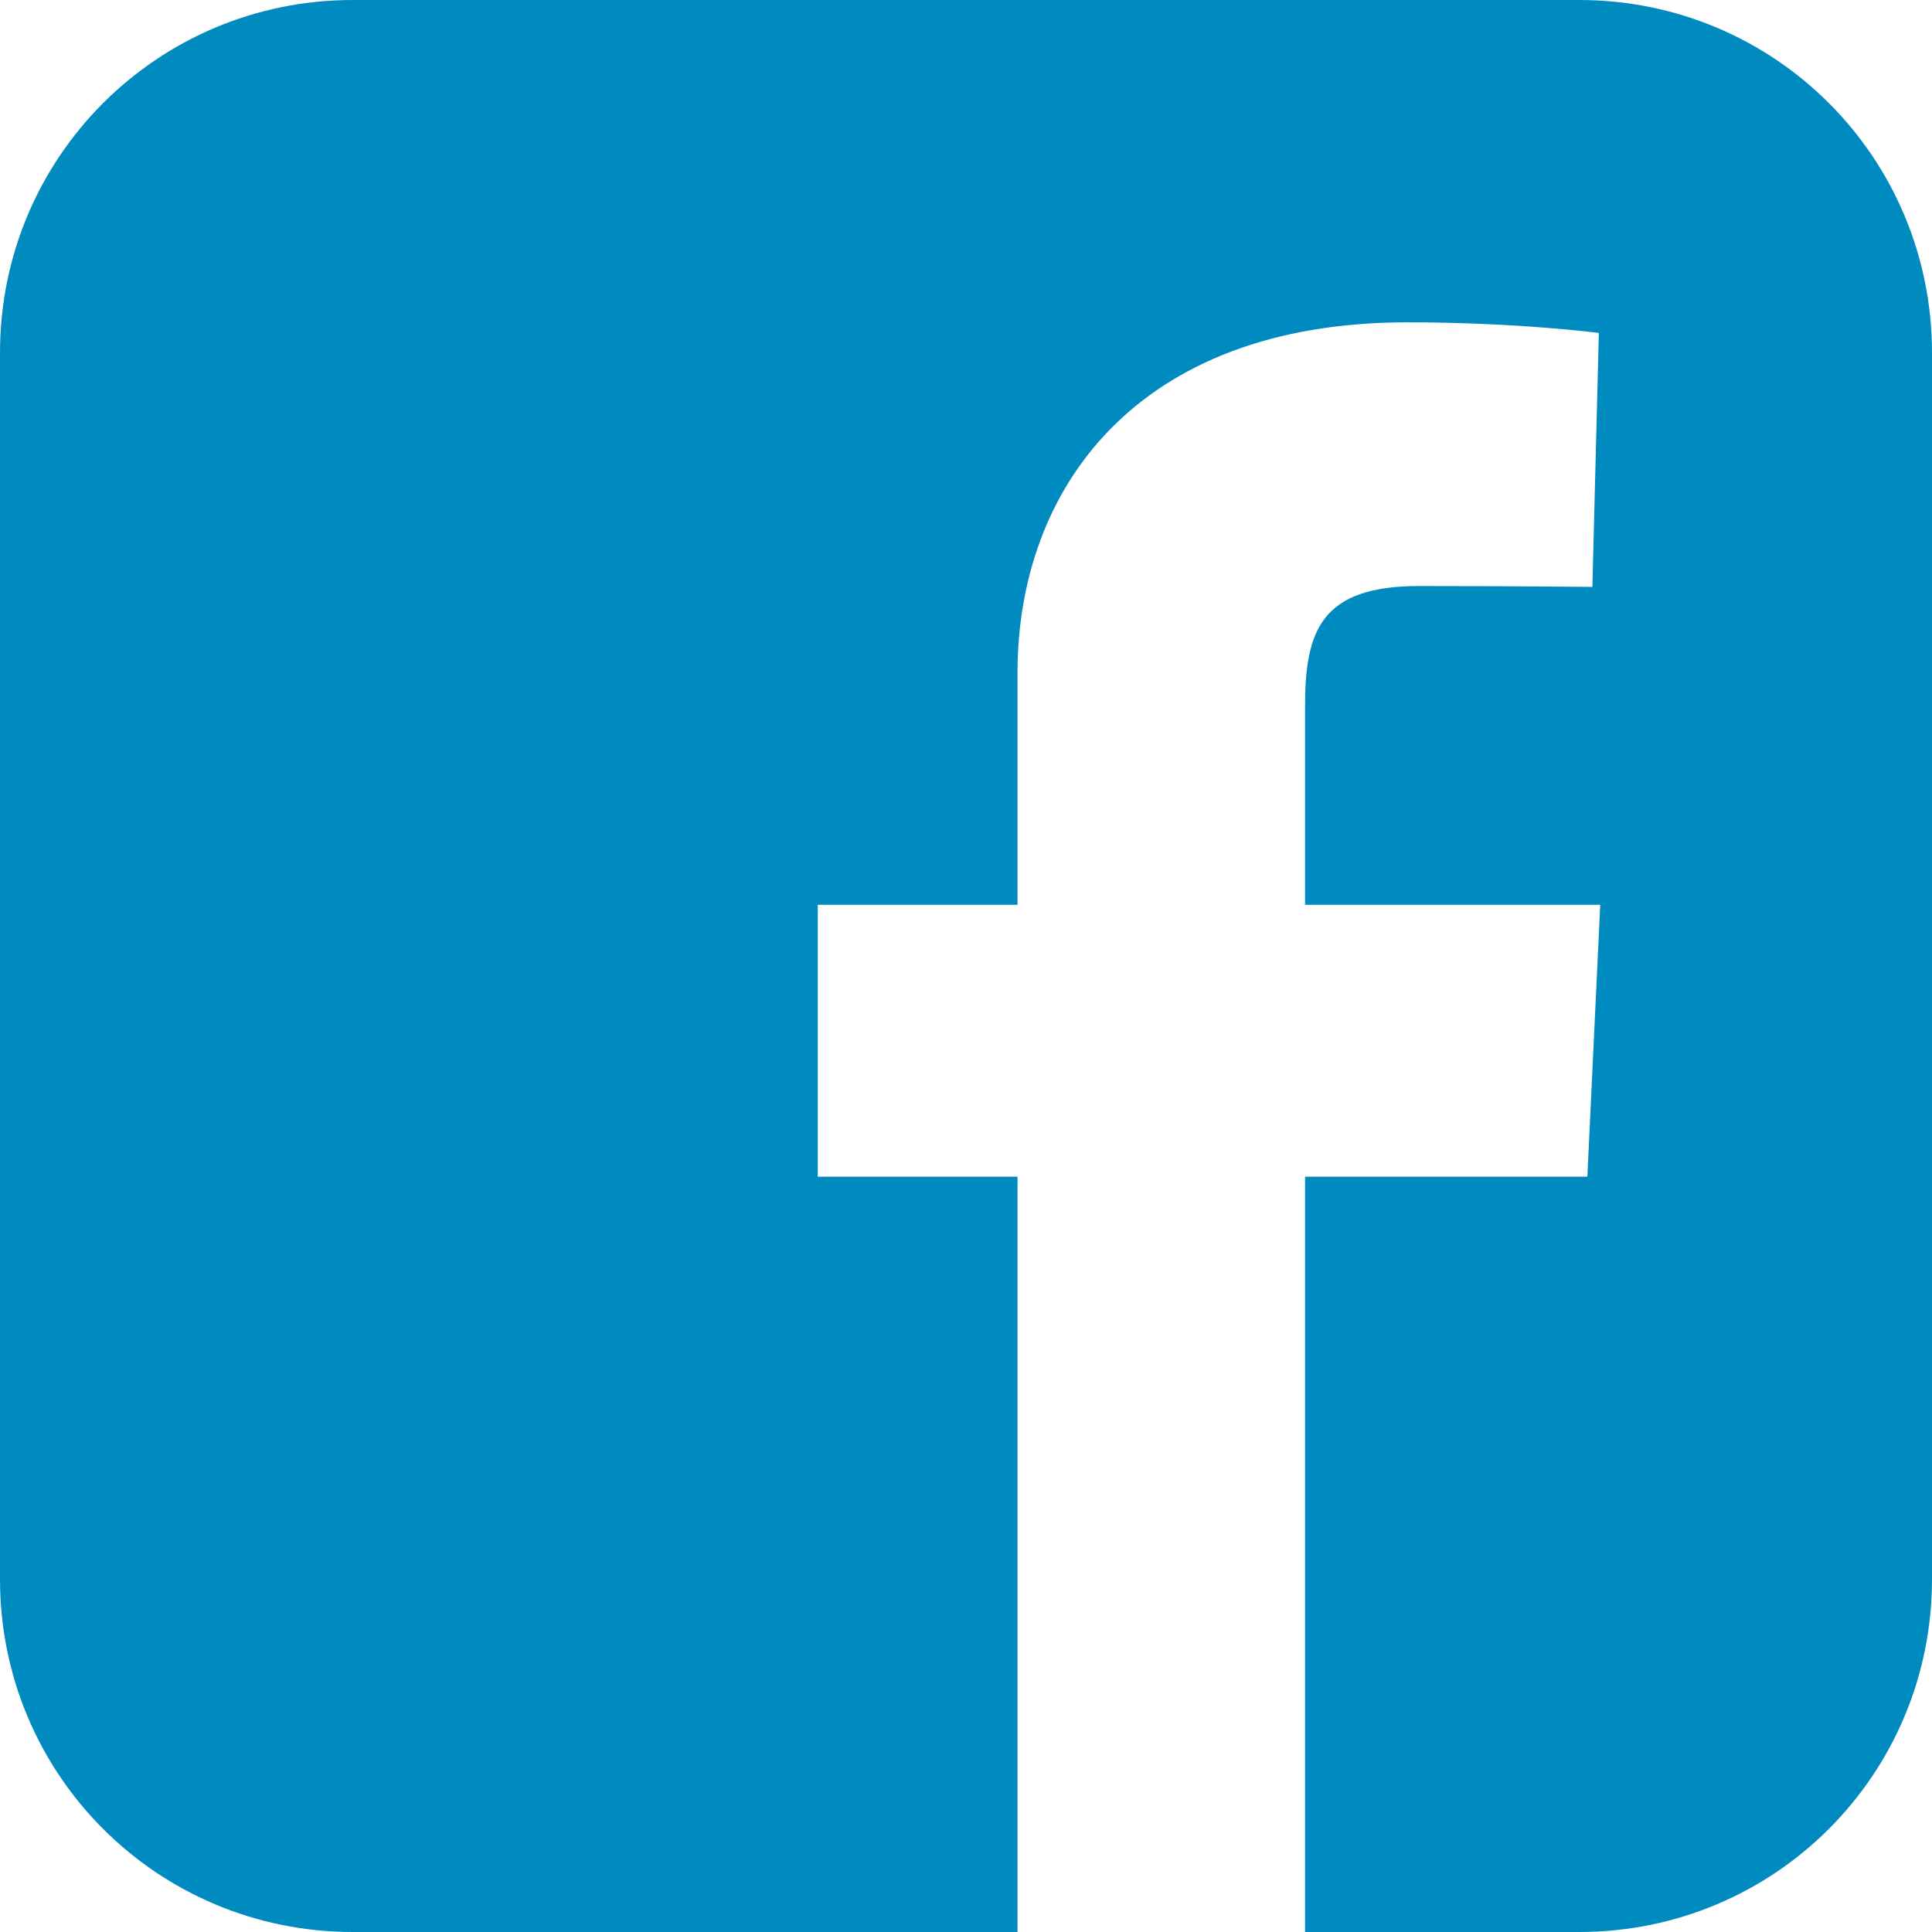
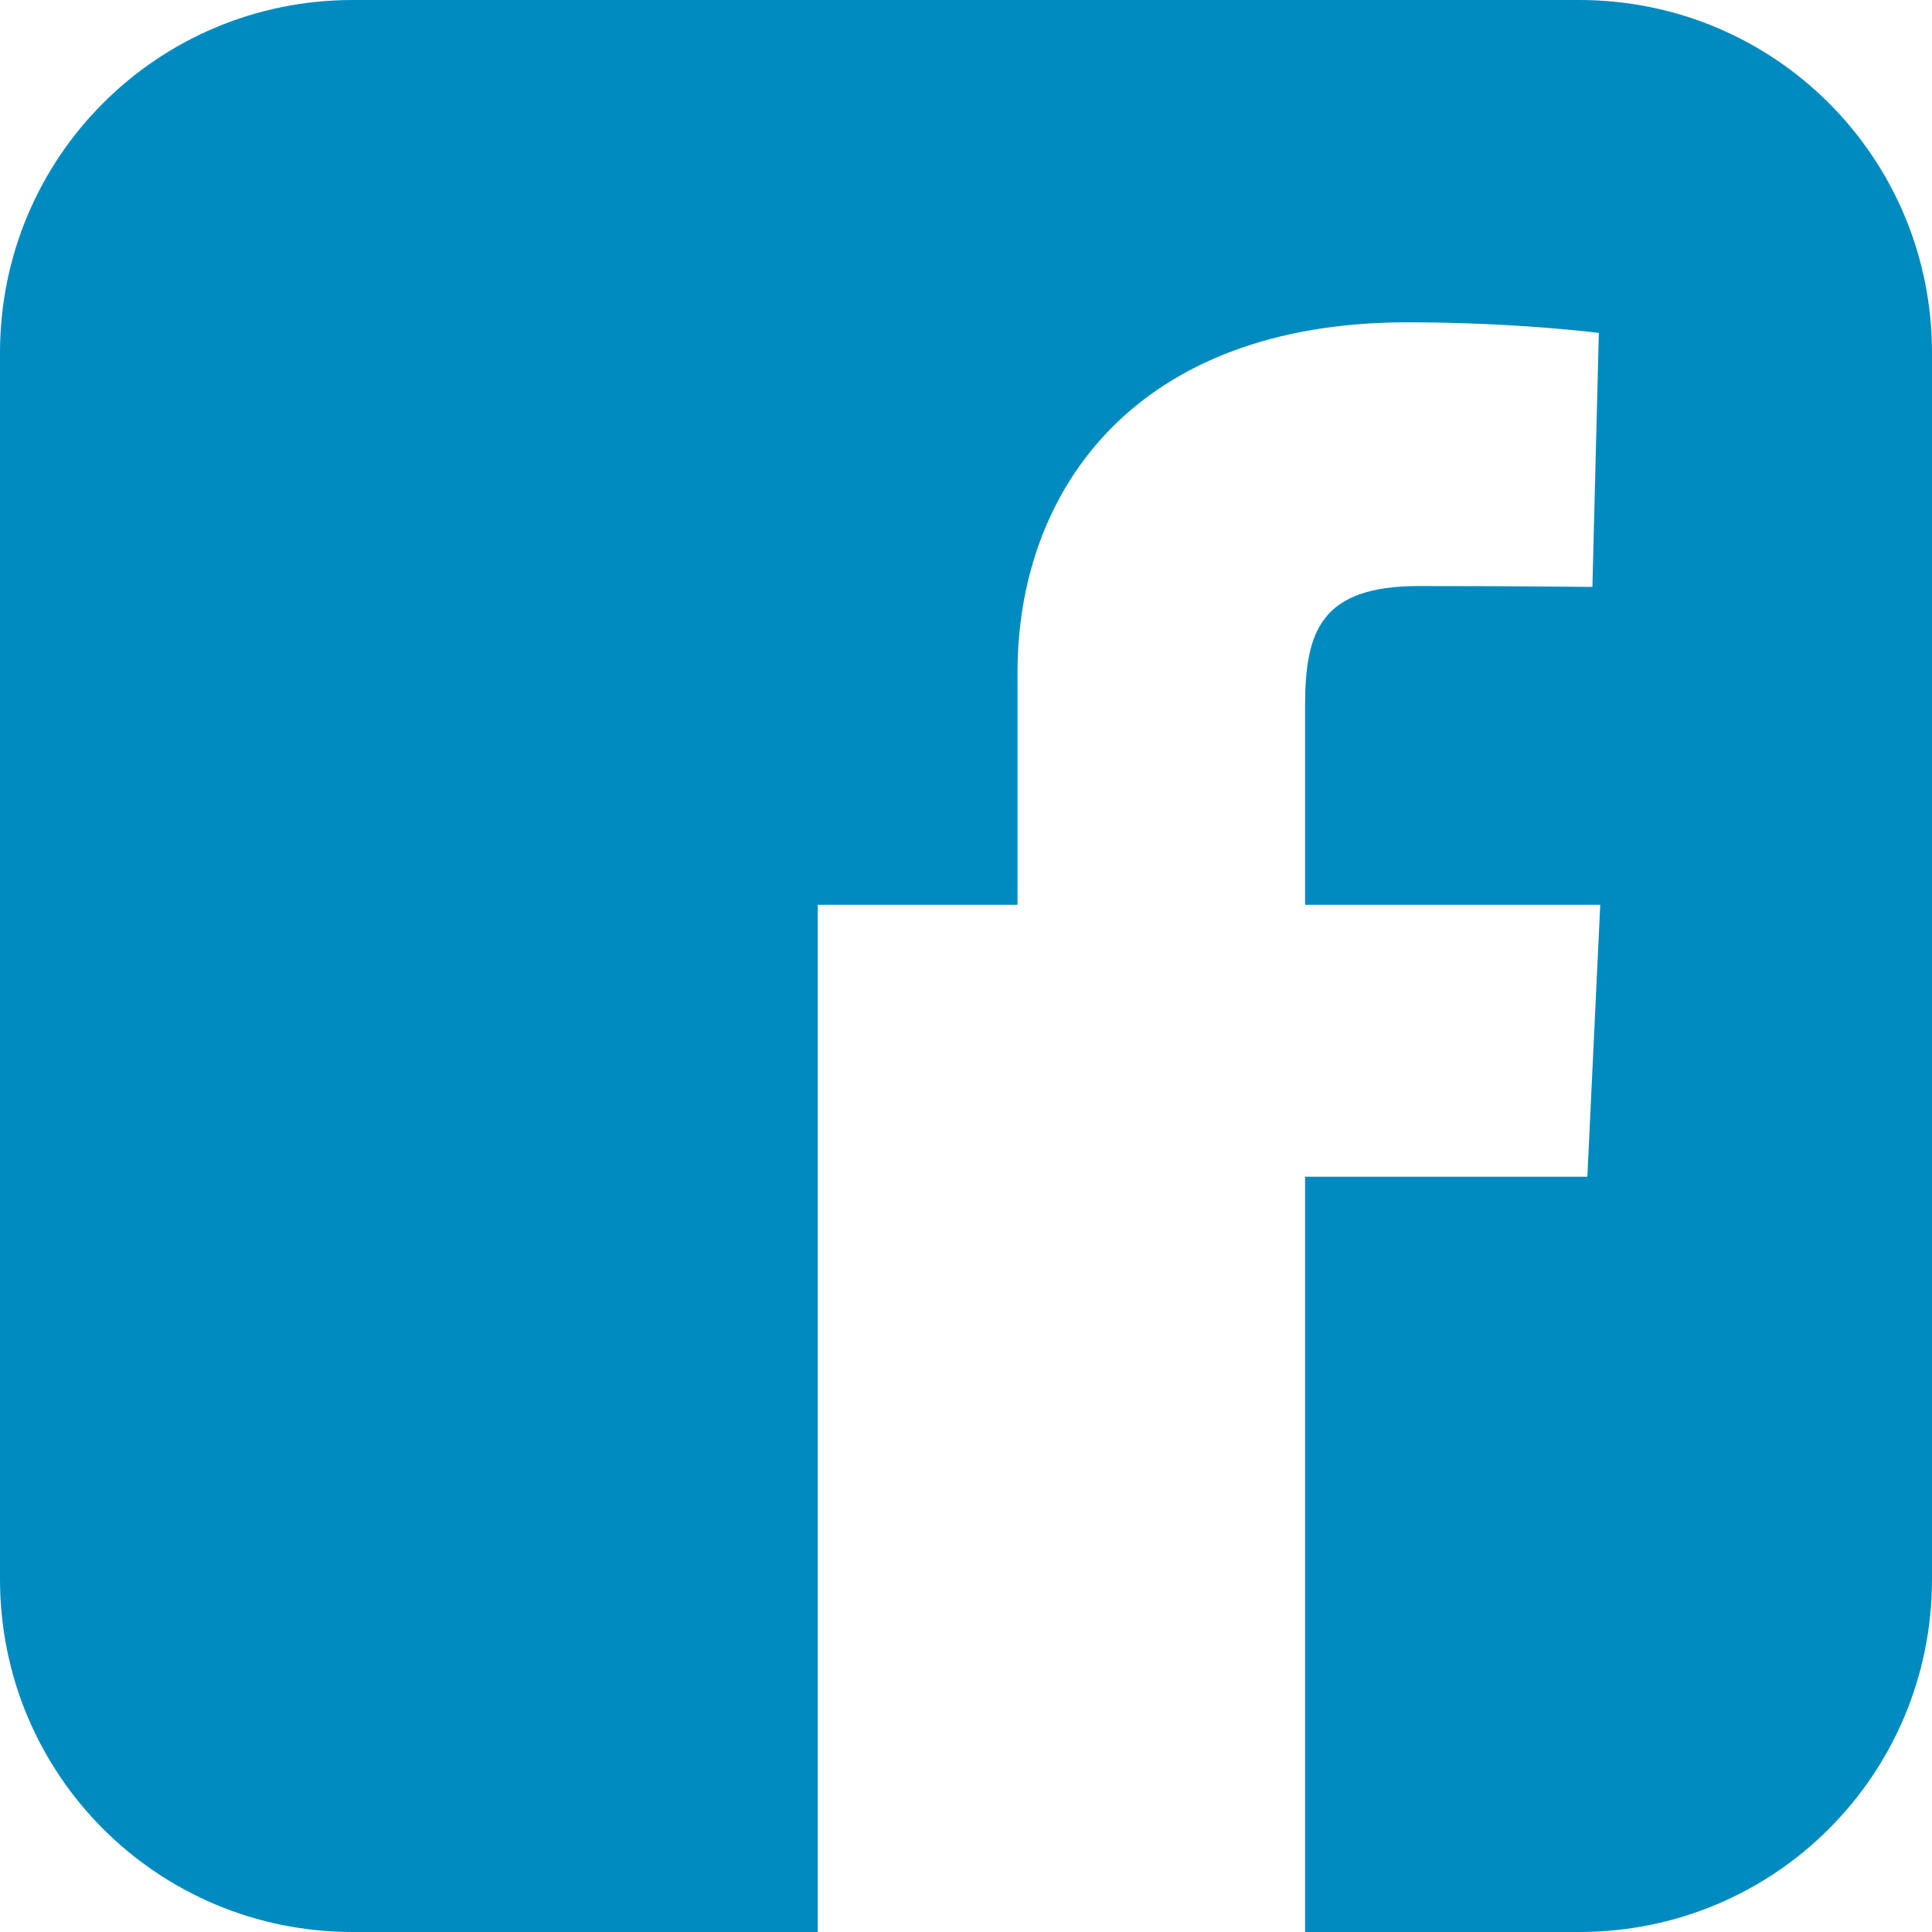
<svg xmlns="http://www.w3.org/2000/svg" width="18" height="18" viewBox="0 0 18 18" fill="none">
-   <path d="M3.287 0C1.466 0 0 1.466 0 3.287V14.713C0 16.534 1.466 18 3.287 18H9.48V10.963H7.619V8.43H9.48V6.265C9.48 4.565 10.579 3.003 13.112 3.003C14.137 3.003 14.896 3.102 14.896 3.102L14.836 5.468C14.836 5.468 14.063 5.46 13.219 5.46C12.305 5.46 12.159 5.881 12.159 6.58V8.43H14.909L14.789 10.963H12.159V18H14.713C16.534 18 18 16.534 18 14.713V3.287C18 1.466 16.534 1.8e-05 14.713 1.8e-05H3.287L3.287 0Z" fill="#008BC0" />
+   <path d="M3.287 0C1.466 0 0 1.466 0 3.287V14.713C0 16.534 1.466 18 3.287 18H9.48H7.619V8.43H9.48V6.265C9.48 4.565 10.579 3.003 13.112 3.003C14.137 3.003 14.896 3.102 14.896 3.102L14.836 5.468C14.836 5.468 14.063 5.46 13.219 5.46C12.305 5.46 12.159 5.881 12.159 6.58V8.43H14.909L14.789 10.963H12.159V18H14.713C16.534 18 18 16.534 18 14.713V3.287C18 1.466 16.534 1.8e-05 14.713 1.8e-05H3.287L3.287 0Z" fill="#008BC0" />
</svg>